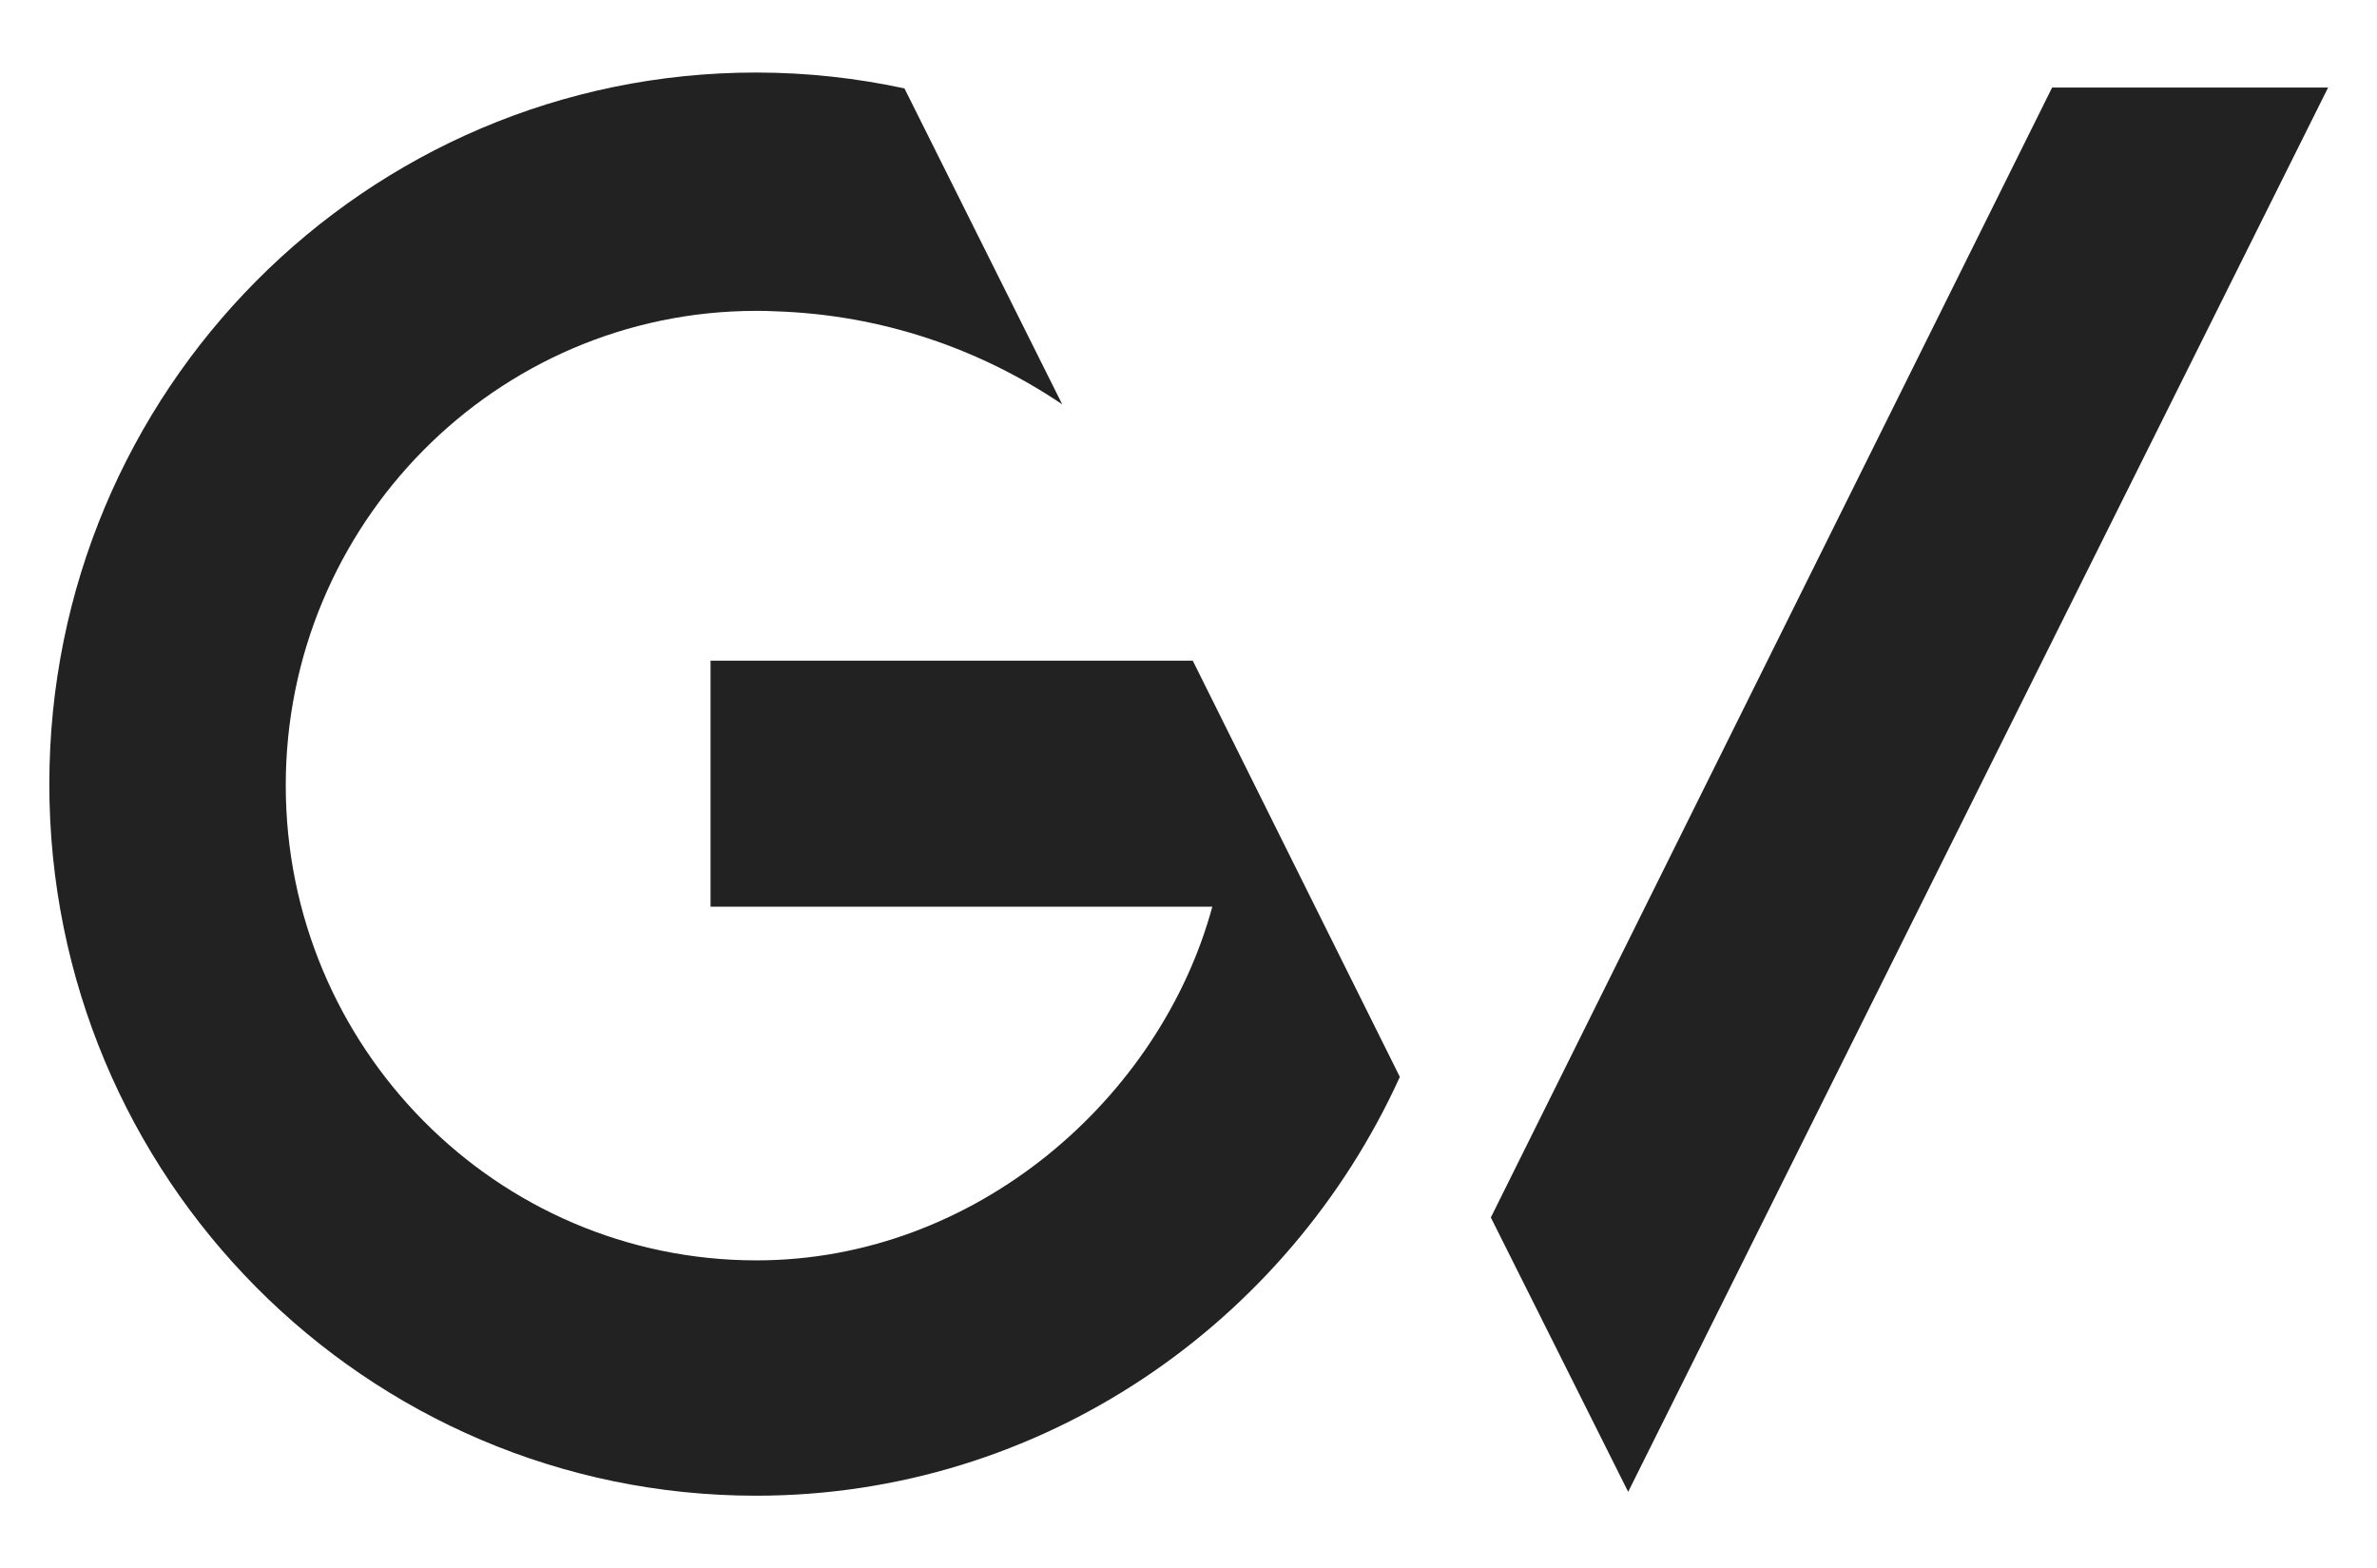
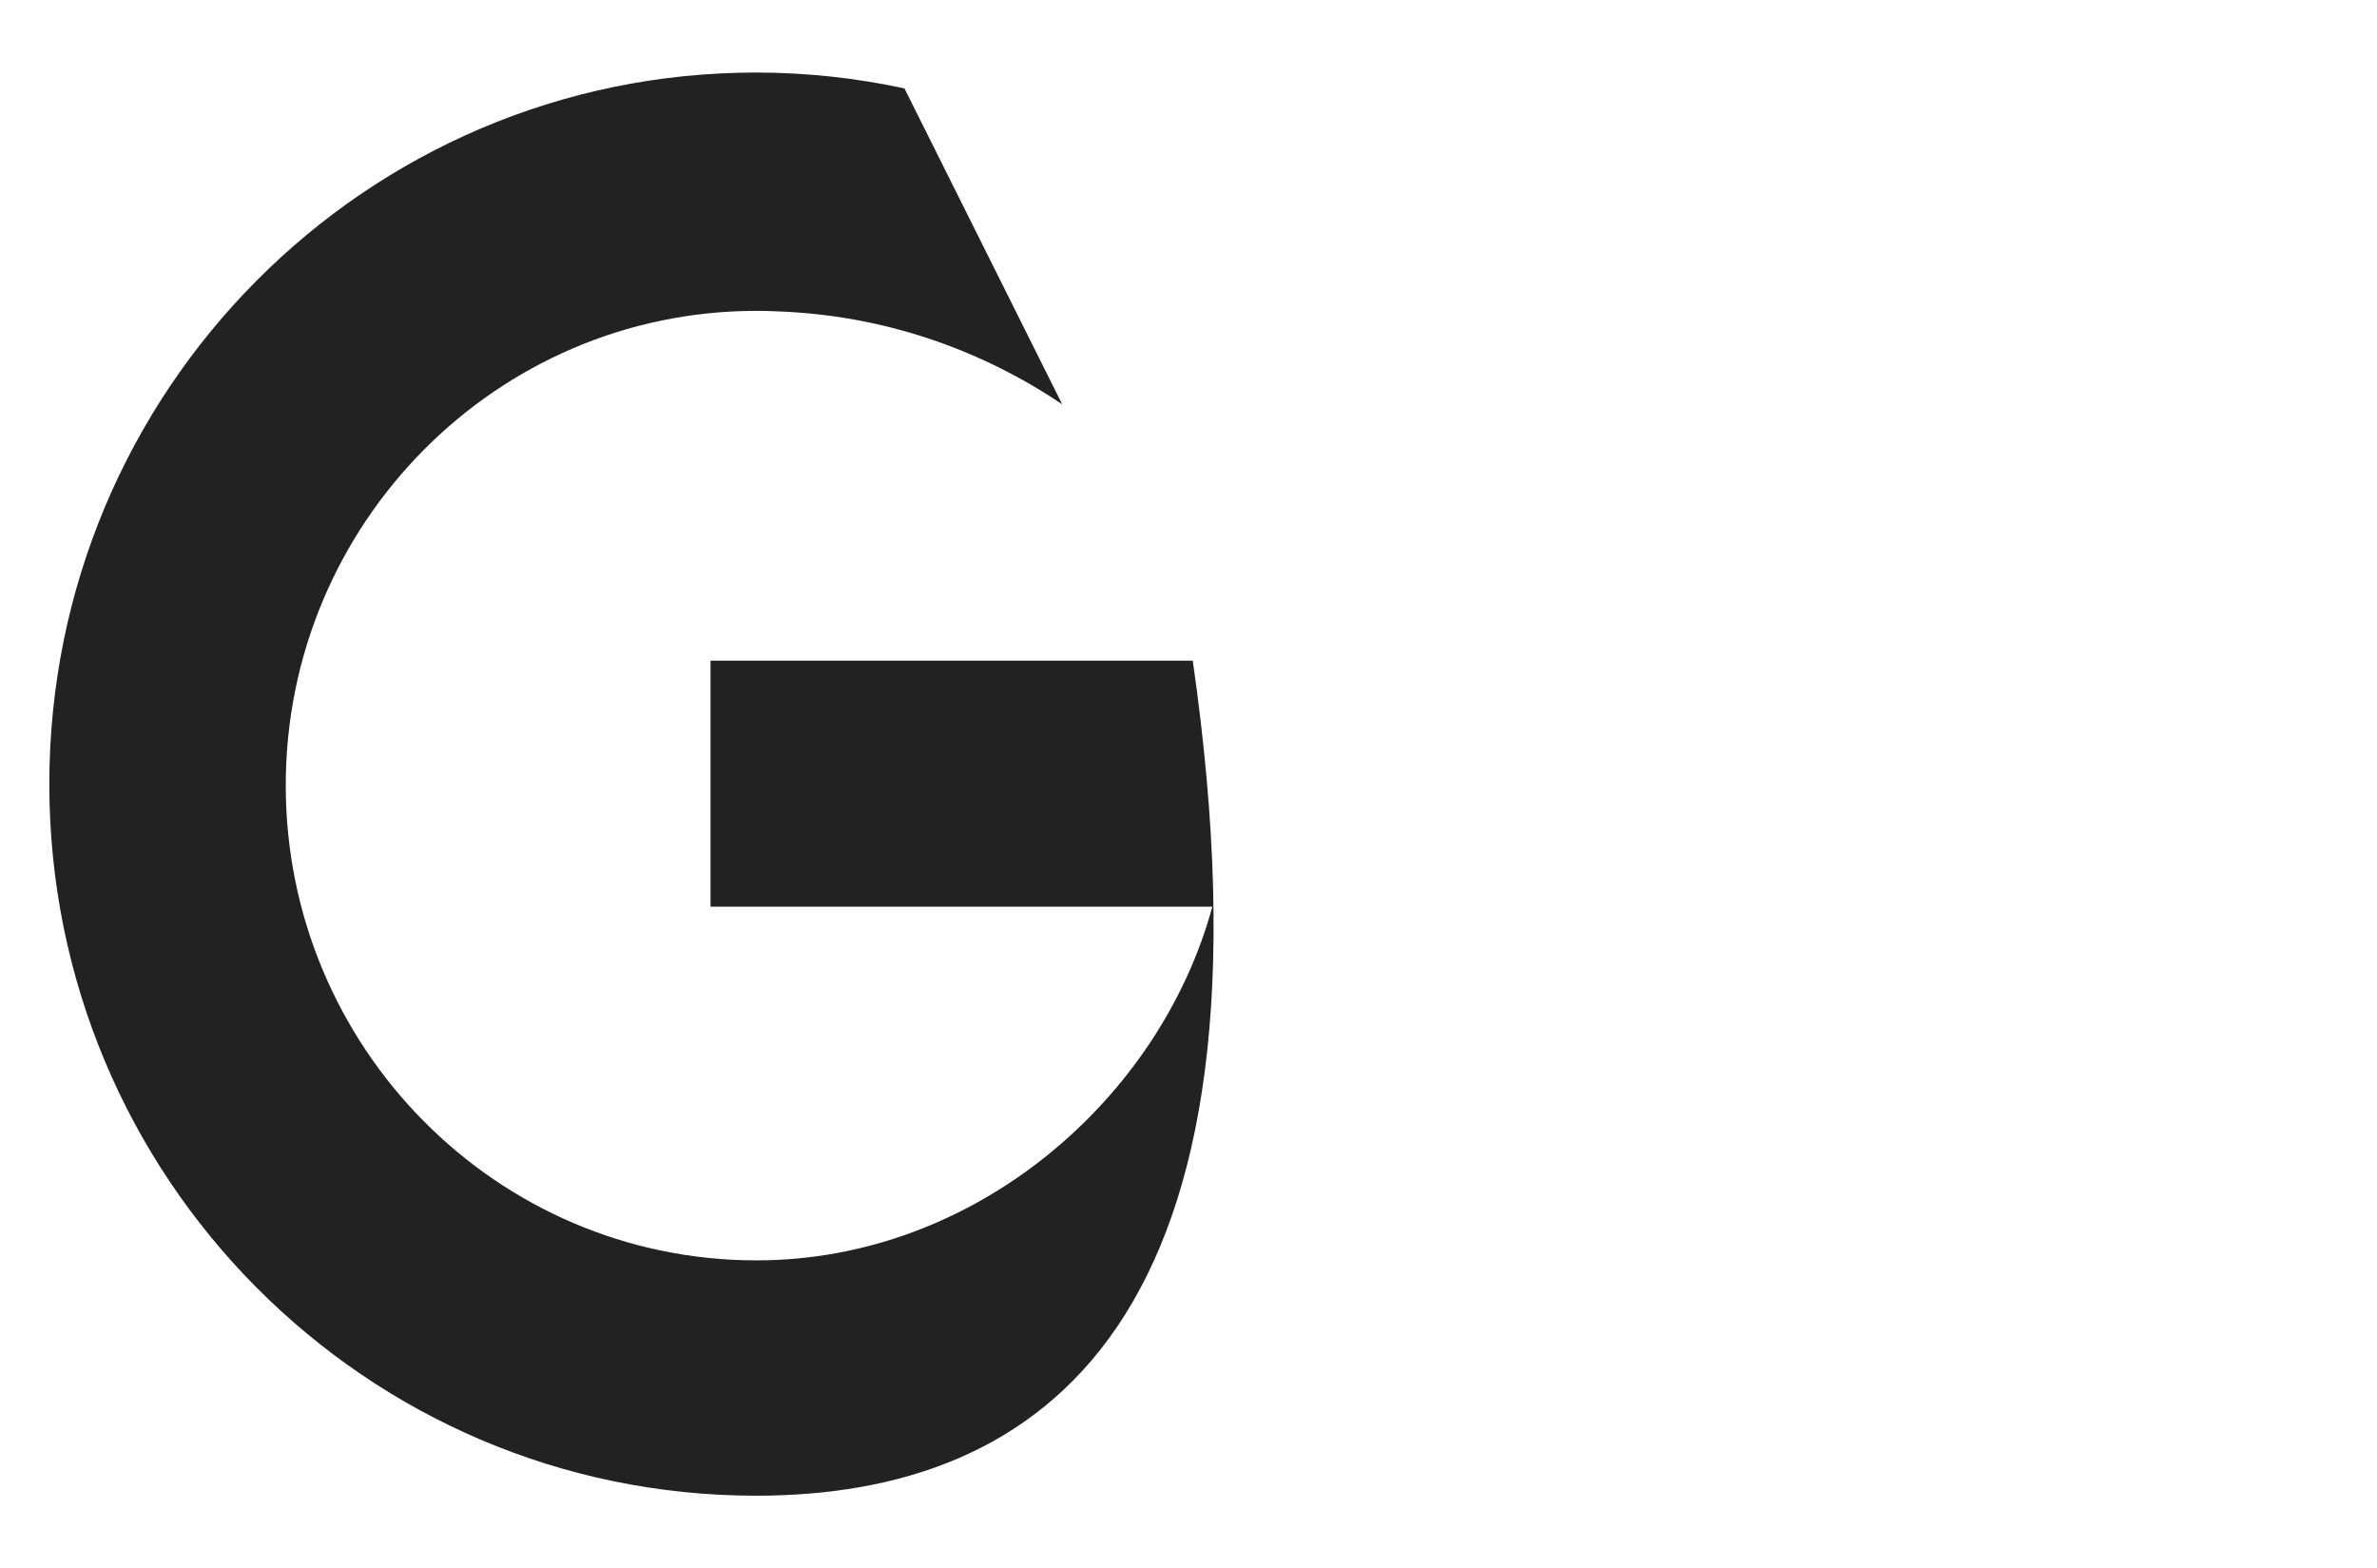
<svg xmlns="http://www.w3.org/2000/svg" width="144" height="95" viewBox="0 0 144 95" fill="none">
-   <path d="M45.802 90.603C22.154 90.603 2.988 71.31 2.988 47.498C2.988 23.687 22.154 4.394 45.802 4.394C48.893 4.394 51.881 4.731 54.792 5.354L64.349 24.492C59.377 21.142 53.453 19.065 46.961 18.857C46.575 18.831 46.163 18.831 45.776 18.831C30.037 18.857 17.311 31.763 17.311 47.576C17.311 63.416 30.062 76.348 45.828 76.348C59.146 76.348 70.3 66.506 73.443 54.925H43.045V40.02H72.258L84.803 65.234C78.028 80.139 63.113 90.603 45.802 90.603Z" fill="#222222" />
-   <path d="M98.636 90.369L90.316 73.75L124.319 5.302H141.038L98.636 90.369Z" fill="#222222" />
+   <path d="M45.802 90.603C22.154 90.603 2.988 71.31 2.988 47.498C2.988 23.687 22.154 4.394 45.802 4.394C48.893 4.394 51.881 4.731 54.792 5.354L64.349 24.492C59.377 21.142 53.453 19.065 46.961 18.857C46.575 18.831 46.163 18.831 45.776 18.831C30.037 18.857 17.311 31.763 17.311 47.576C17.311 63.416 30.062 76.348 45.828 76.348C59.146 76.348 70.3 66.506 73.443 54.925H43.045V40.02H72.258C78.028 80.139 63.113 90.603 45.802 90.603Z" fill="#222222" />
</svg>